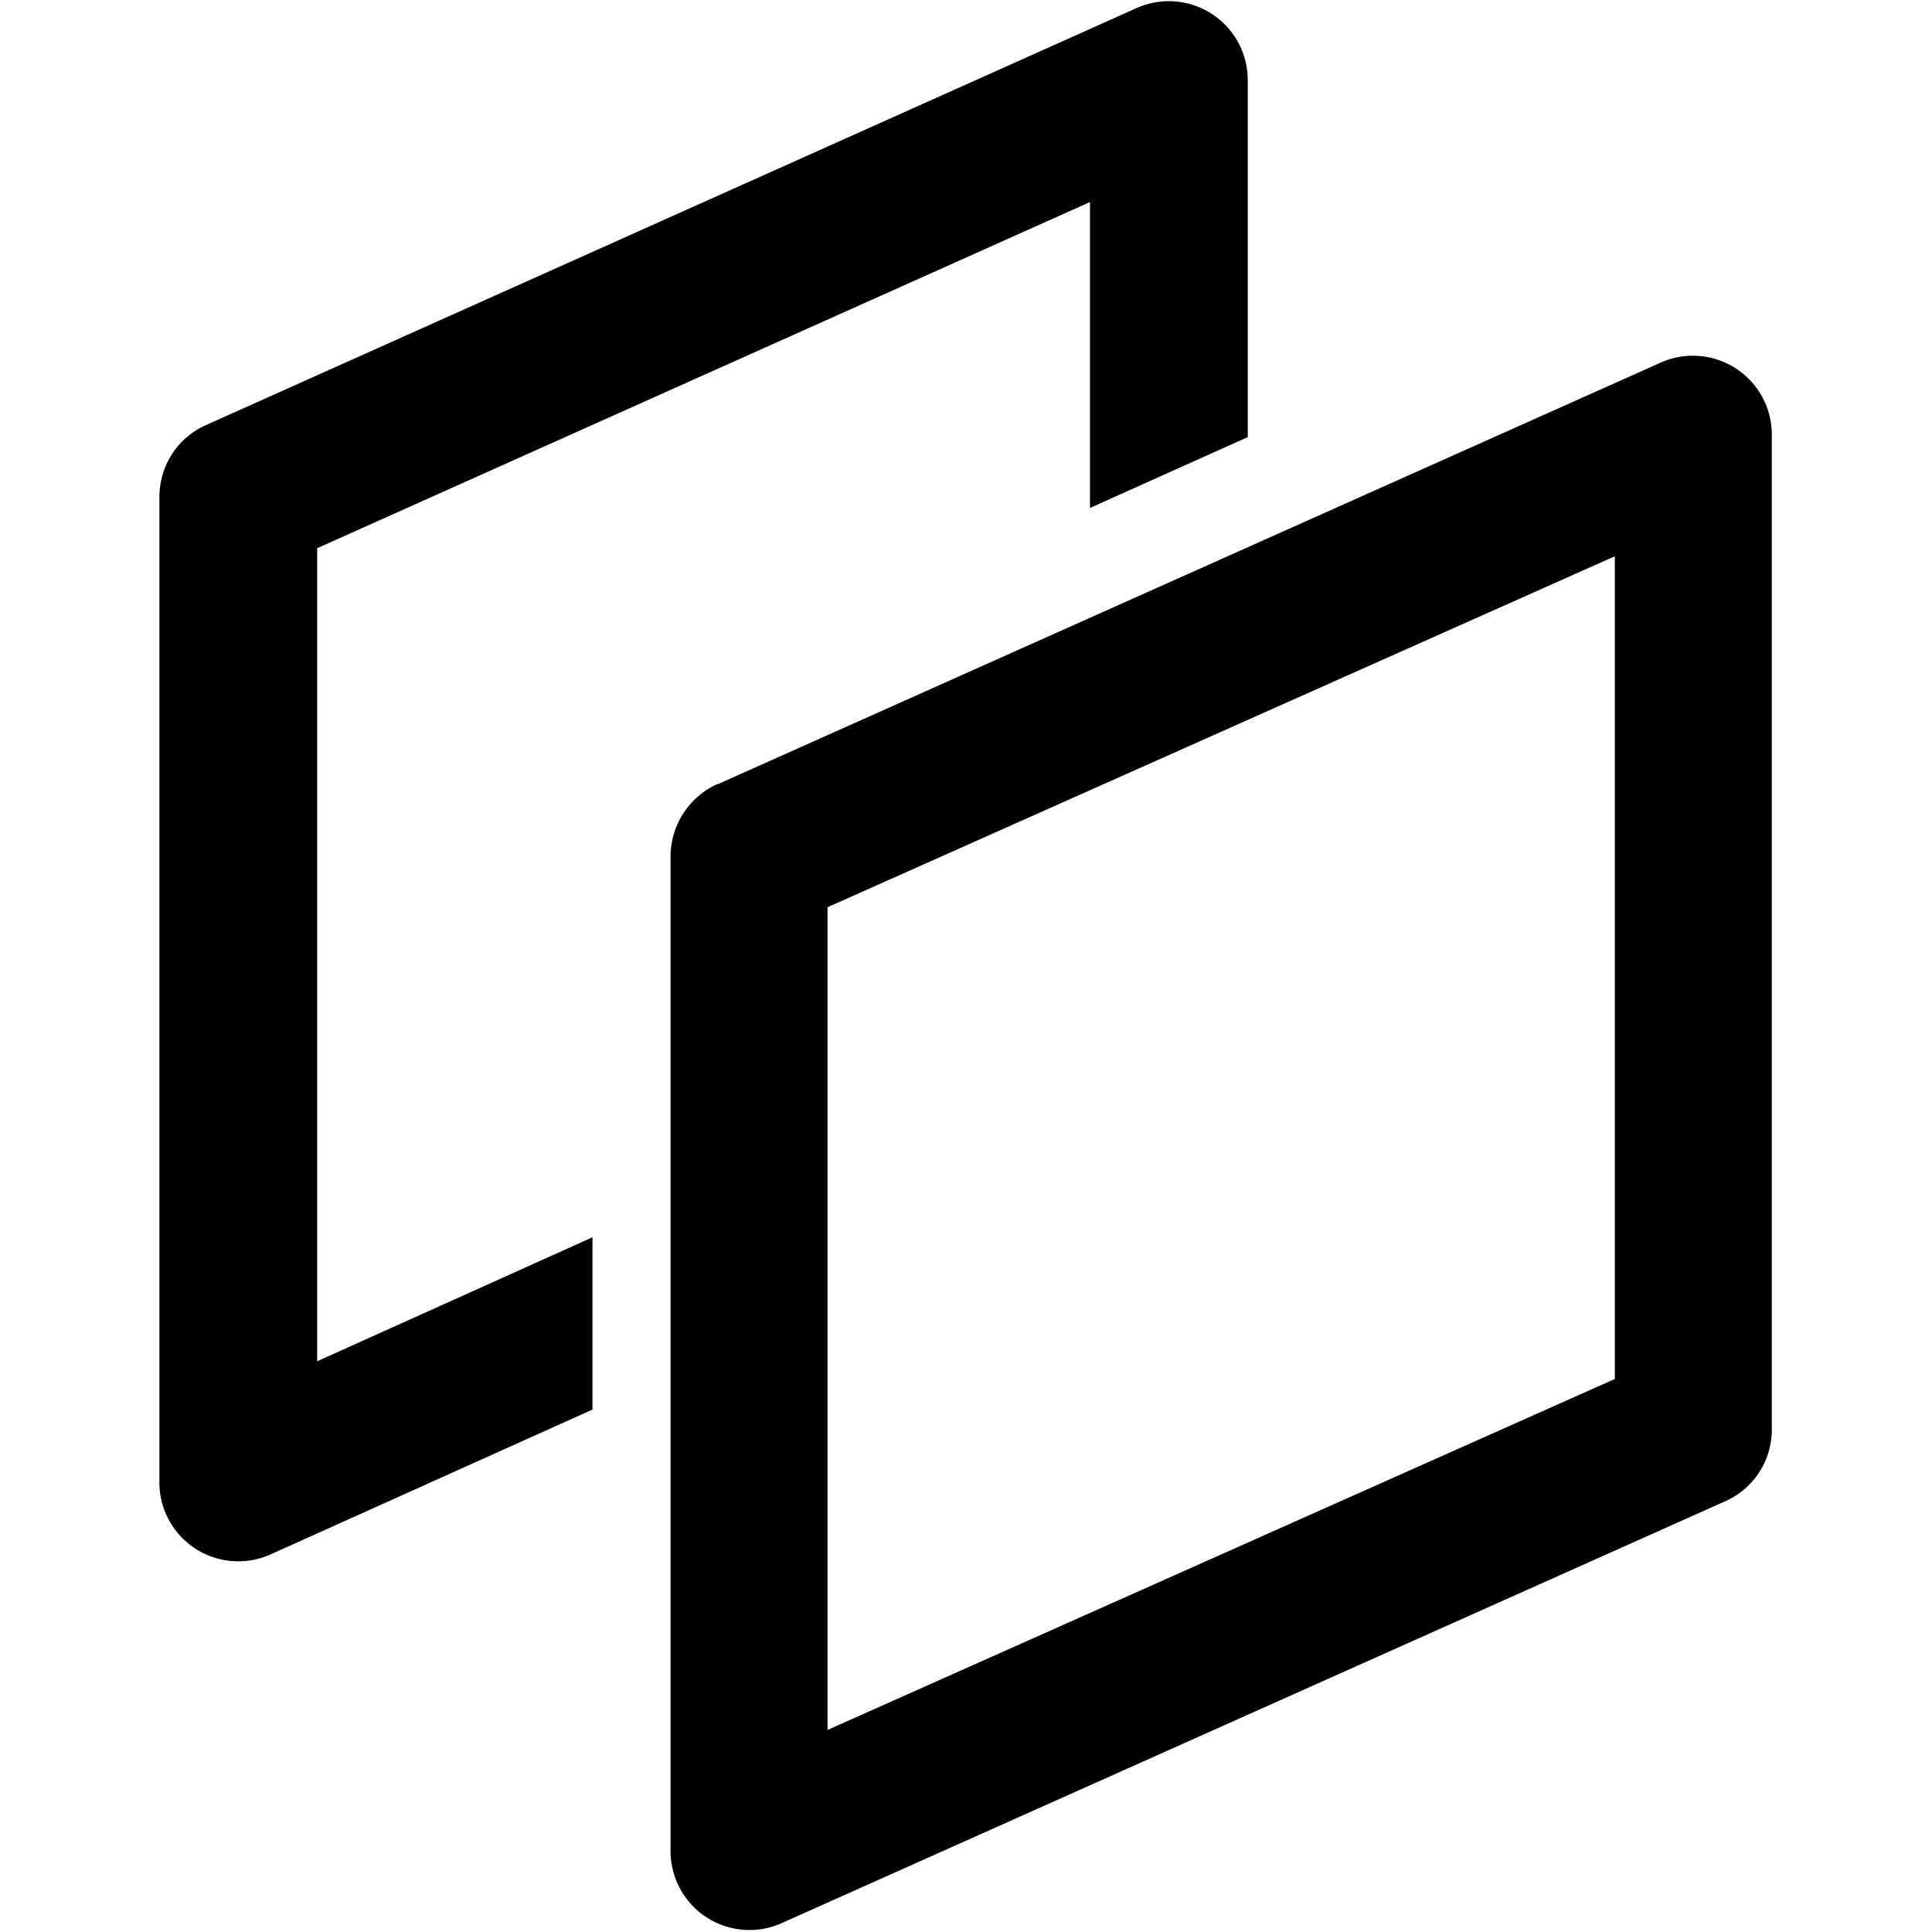
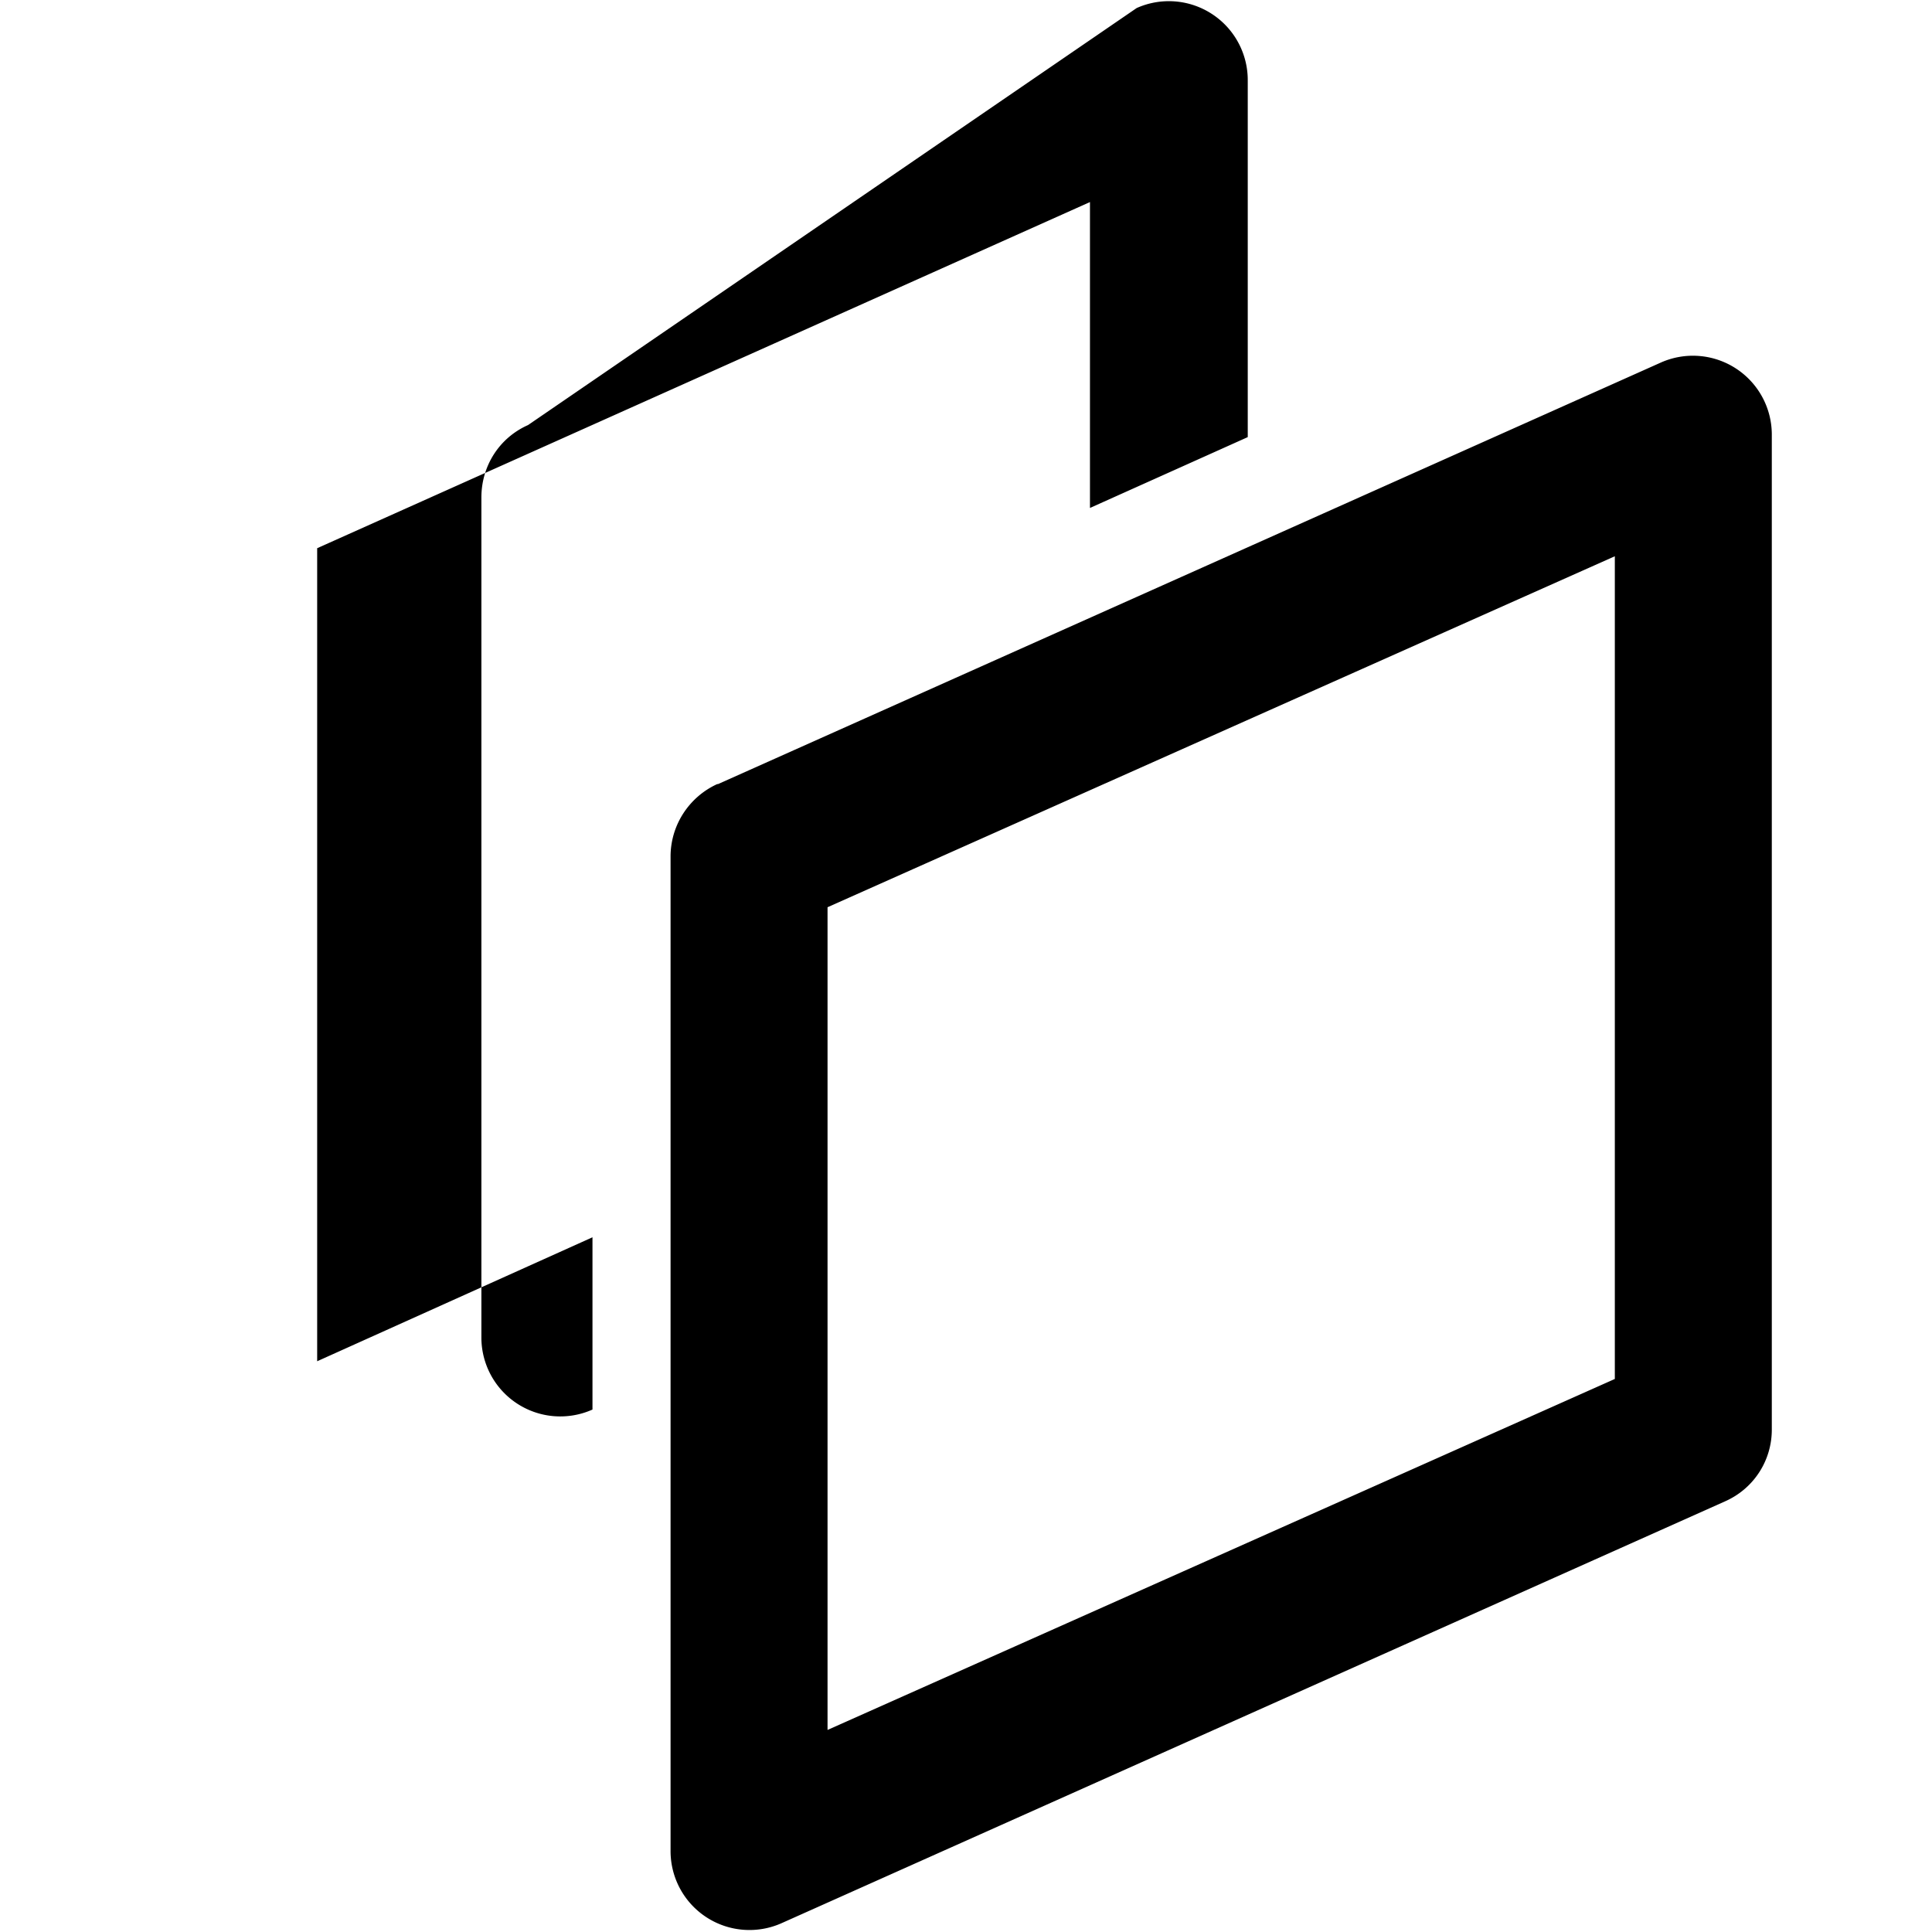
<svg viewBox="0 0 24 24">
-   <path d="M14.12.1a.98.98 0 0 1 1.38.9v4.43l-1.96.88v-3.8l-9.6 4.3v10.1l3.42-1.54v2.14l-4 1.8a.98.98 0 0 1-1.38-.9V6.18c0-.39.22-.74.58-.9zm-5.2 9.64L20.64 4.5a.98.98 0 0 1 1.37.89v12.37c0 .38-.22.73-.58.89L9.71 23.89a.98.98 0 0 1-1.38-.9V10.64c0-.39.23-.74.58-.9m1.37 1.53v10.22l9.78-4.36V6.91z" />
+   <path d="M14.12.1a.98.98 0 0 1 1.38.9v4.43l-1.96.88v-3.8l-9.6 4.3v10.1l3.42-1.54v2.14a.98.98 0 0 1-1.38-.9V6.18c0-.39.22-.74.58-.9zm-5.2 9.64L20.64 4.5a.98.98 0 0 1 1.37.89v12.37c0 .38-.22.73-.58.89L9.71 23.89a.98.98 0 0 1-1.38-.9V10.64c0-.39.23-.74.58-.9m1.37 1.53v10.22l9.78-4.36V6.91z" />
</svg>